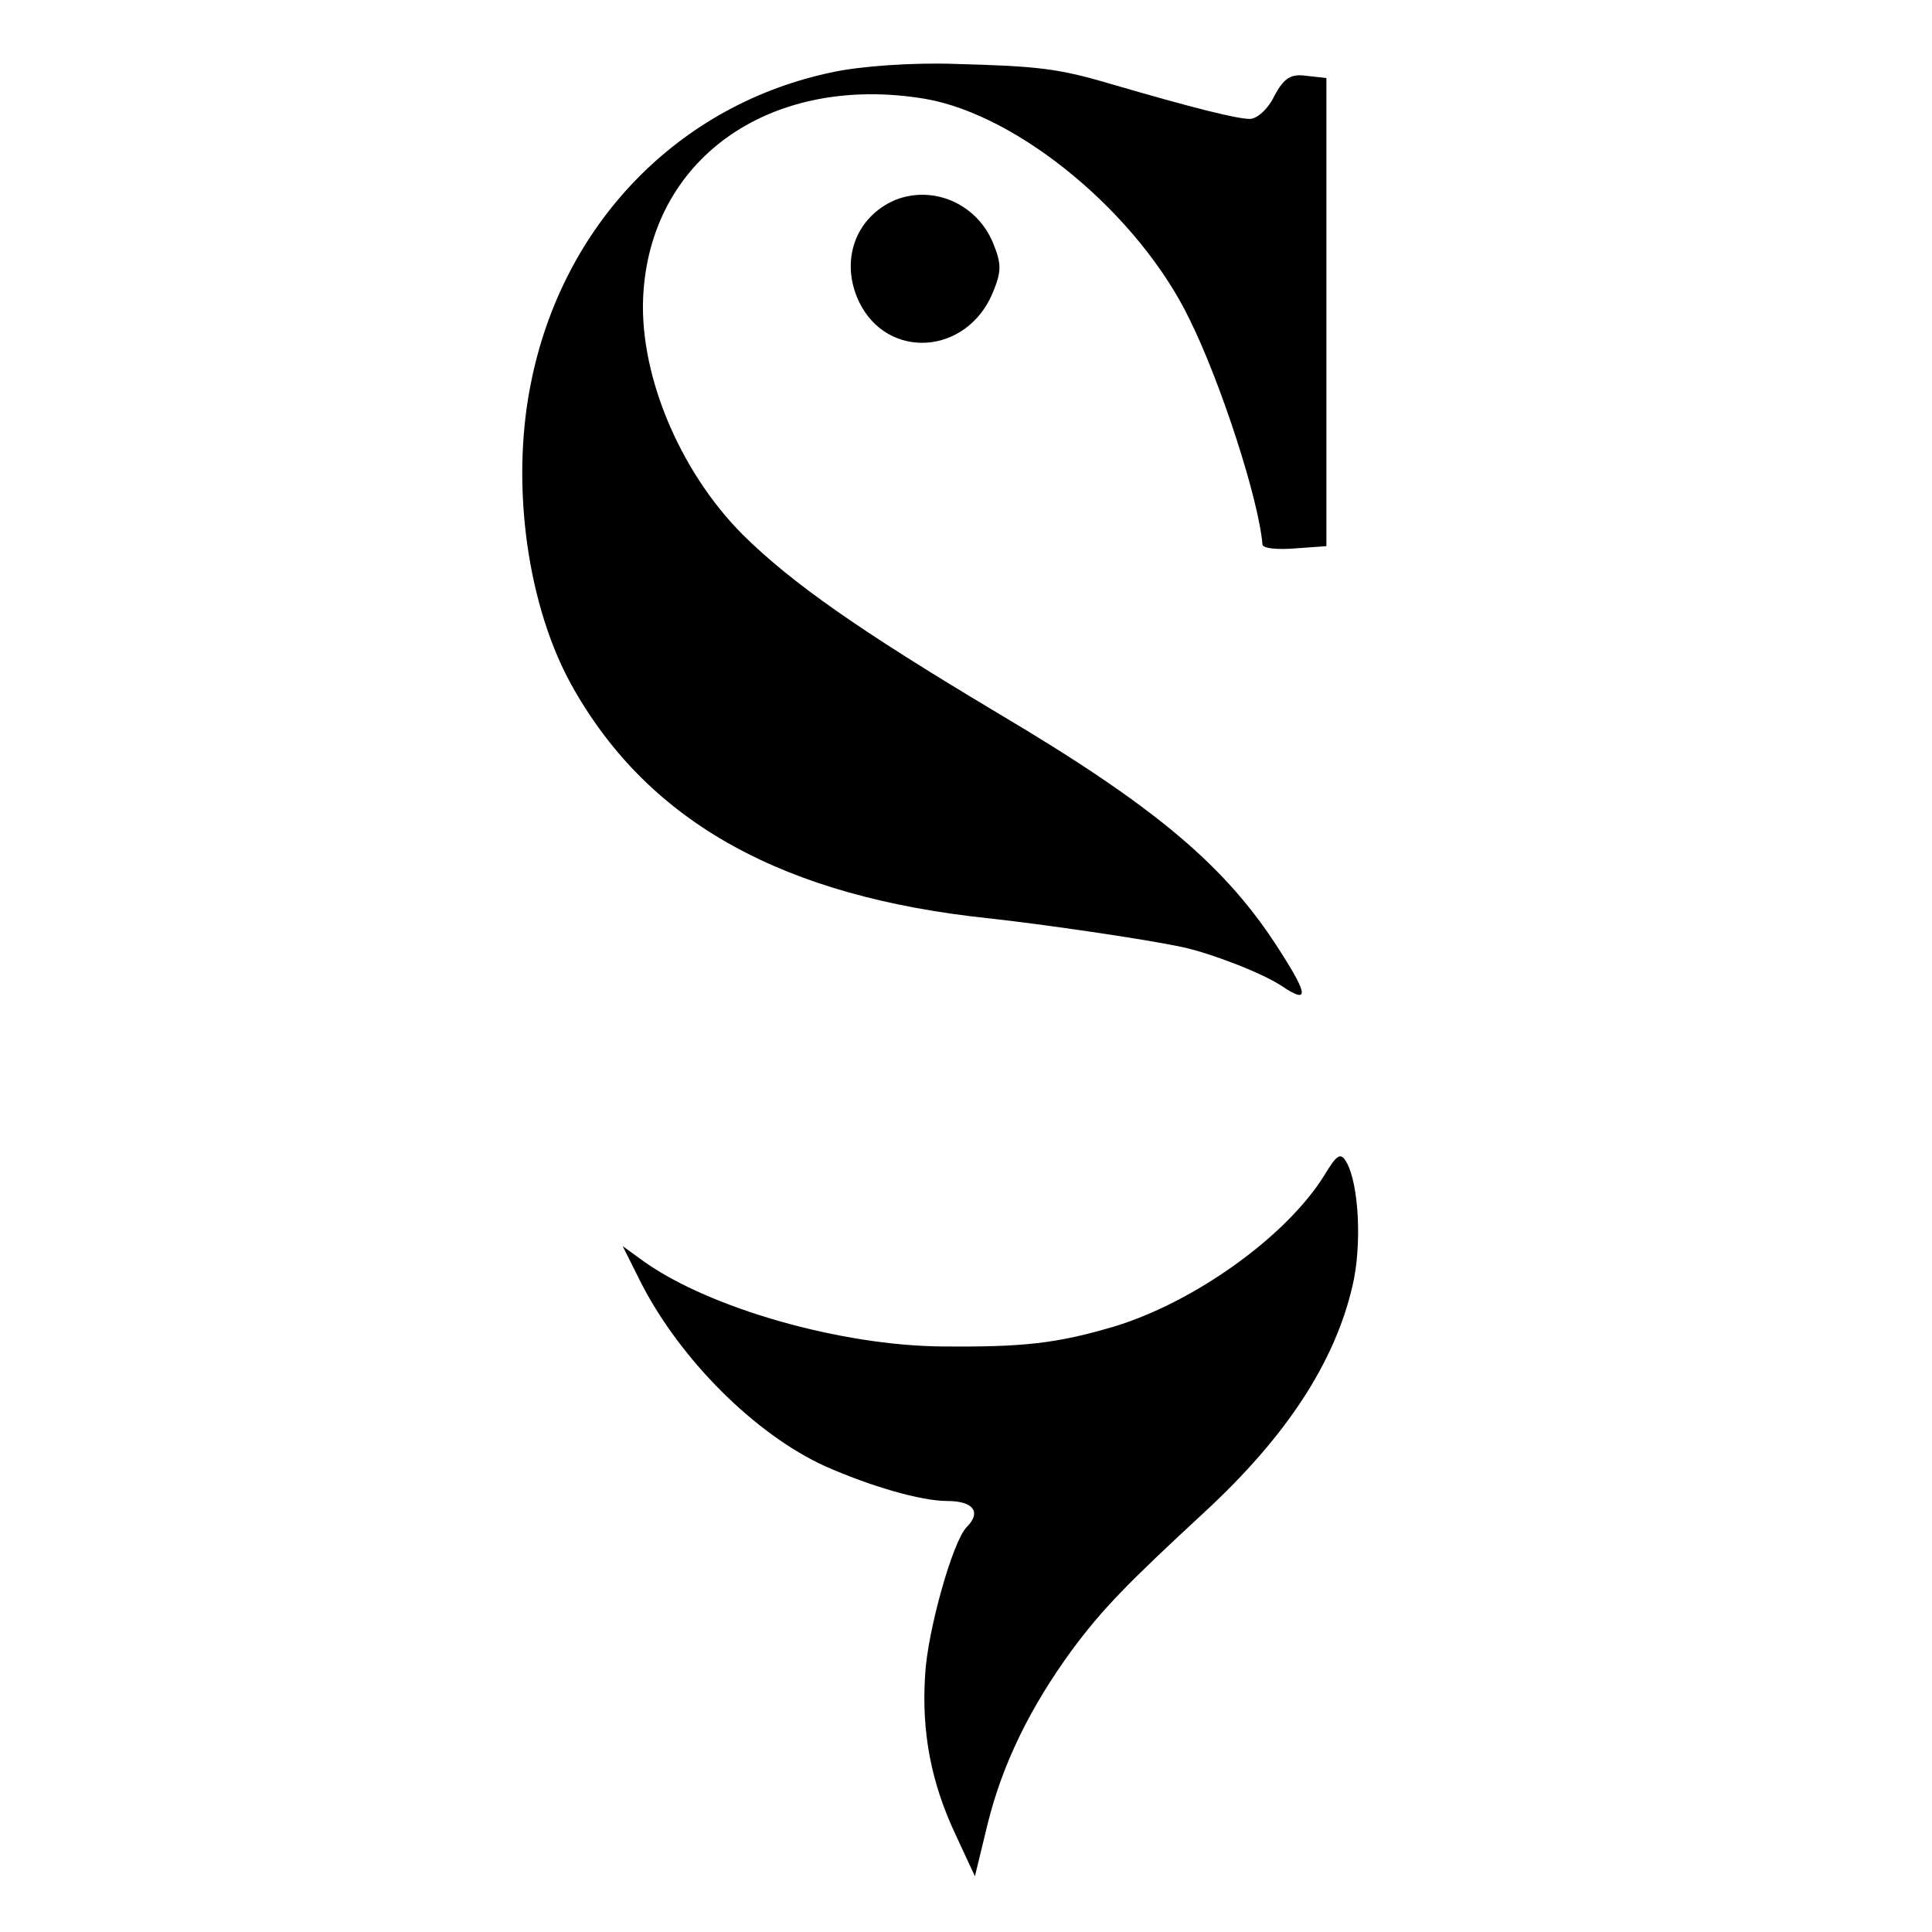
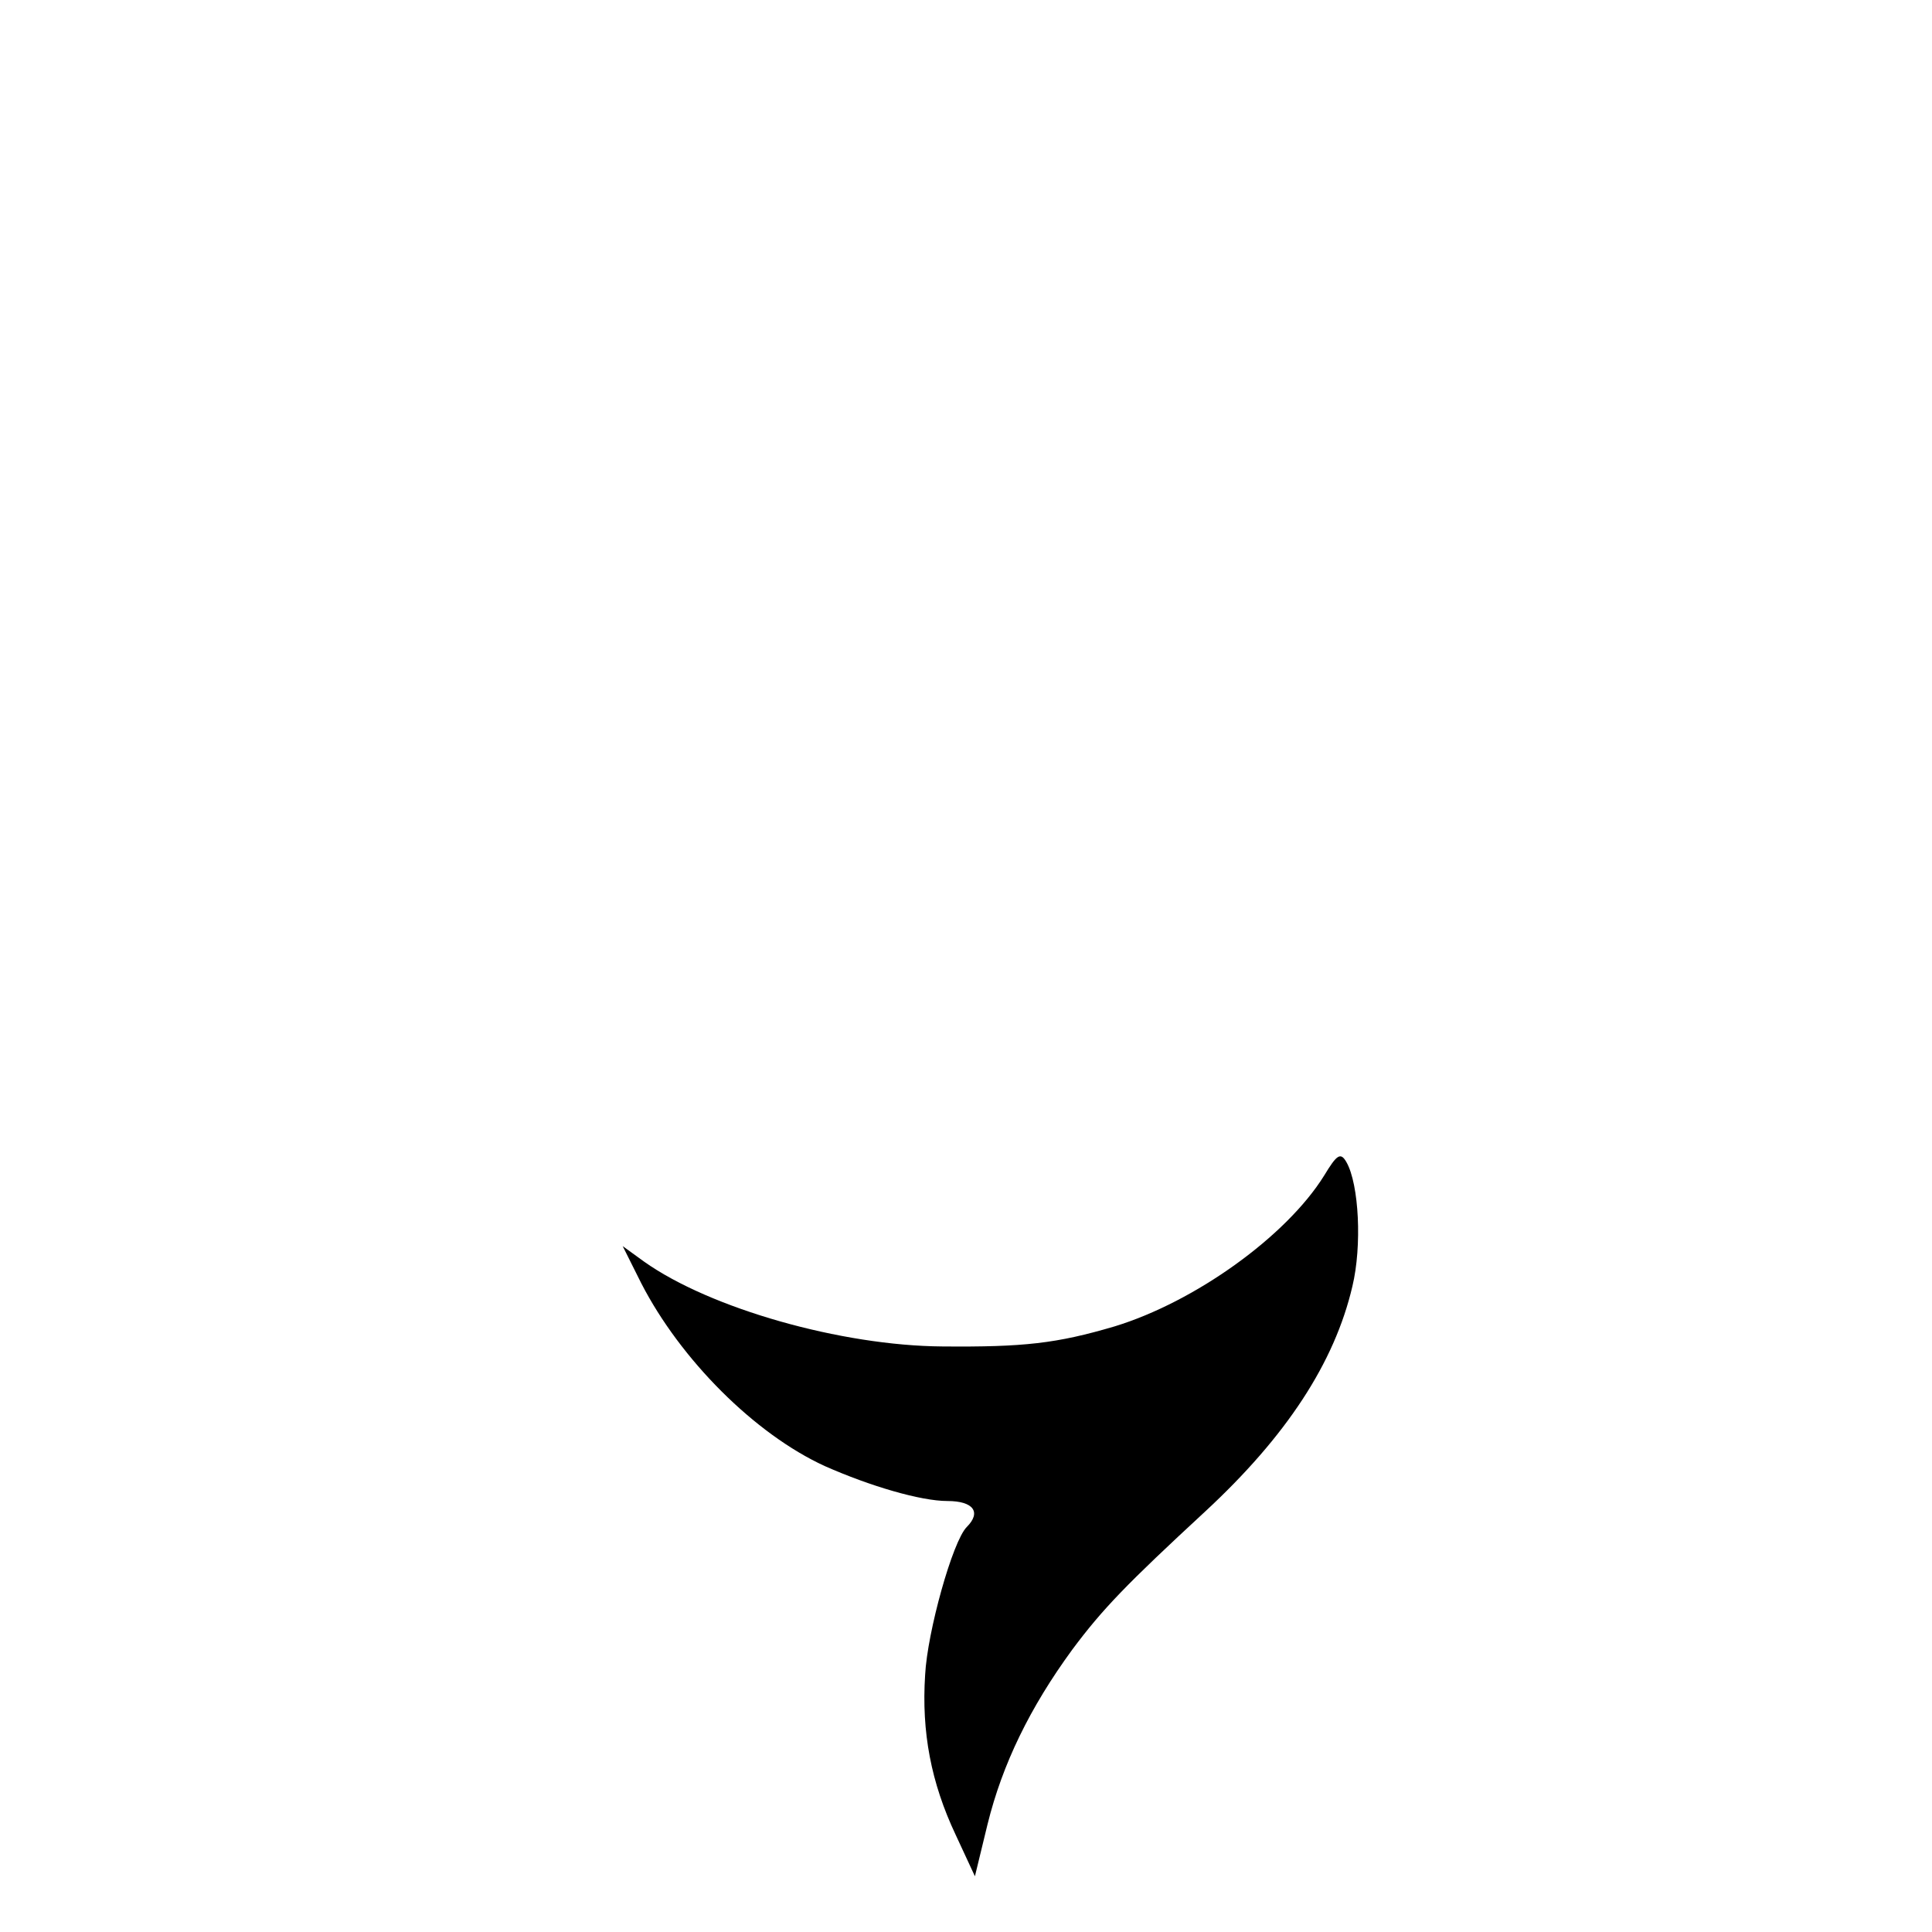
<svg xmlns="http://www.w3.org/2000/svg" version="1.0" width="260pt" height="260pt" viewBox="0 0 260 260" preserveAspectRatio="xMidYMid meet">
  <g transform="translate(0,260) scale(0.1,-0.1)" fill="#000000" stroke="none">
-     <path d="M1121 2503 c-208 -43 -365 -205 -407 -421 -27 -136 -4 -301 58 -409 103 -181 283 -280 560 -309 65 -7 212 -28 261 -39 37 -8 107 -35 132 -52 36 -24 36 -13 -1 45 -73 116 -168 196 -384 324 -184 110 -274 173 -340 238 -87 87 -142 221 -134 328 13 183 175 293 379 259 127 -22 288 -156 356 -297 42 -85 93 -242 98 -303 1 -5 20 -7 44 -5 l42 3 0 315 0 315 -27 3 c-21 3 -30 -3 -43 -27 -8 -17 -23 -31 -33 -31 -17 0 -74 14 -187 47 -71 21 -98 24 -210 27 -57 2 -127 -3 -164 -11z" />
-     <path d="M1205 2331 c-54 -23 -75 -82 -49 -137 38 -79 145 -72 180 12 12 29 12 39 0 68 -22 52 -80 77 -131 57z" />
    <path d="M1782 1018 c-51 -82 -174 -170 -282 -203 -78 -23 -122 -28 -232 -27 -136 1 -312 51 -401 114 l-29 21 25 -50 c53 -103 153 -203 247 -246 61 -27 129 -47 165 -47 35 0 46 -15 26 -35 -19 -19 -53 -141 -56 -199 -5 -77 8 -145 41 -215 l26 -56 17 70 c20 81 57 157 114 235 41 55 73 88 179 186 109 101 174 200 198 303 13 54 9 137 -8 167 -8 14 -13 10 -30 -18z" />
  </g>
</svg>